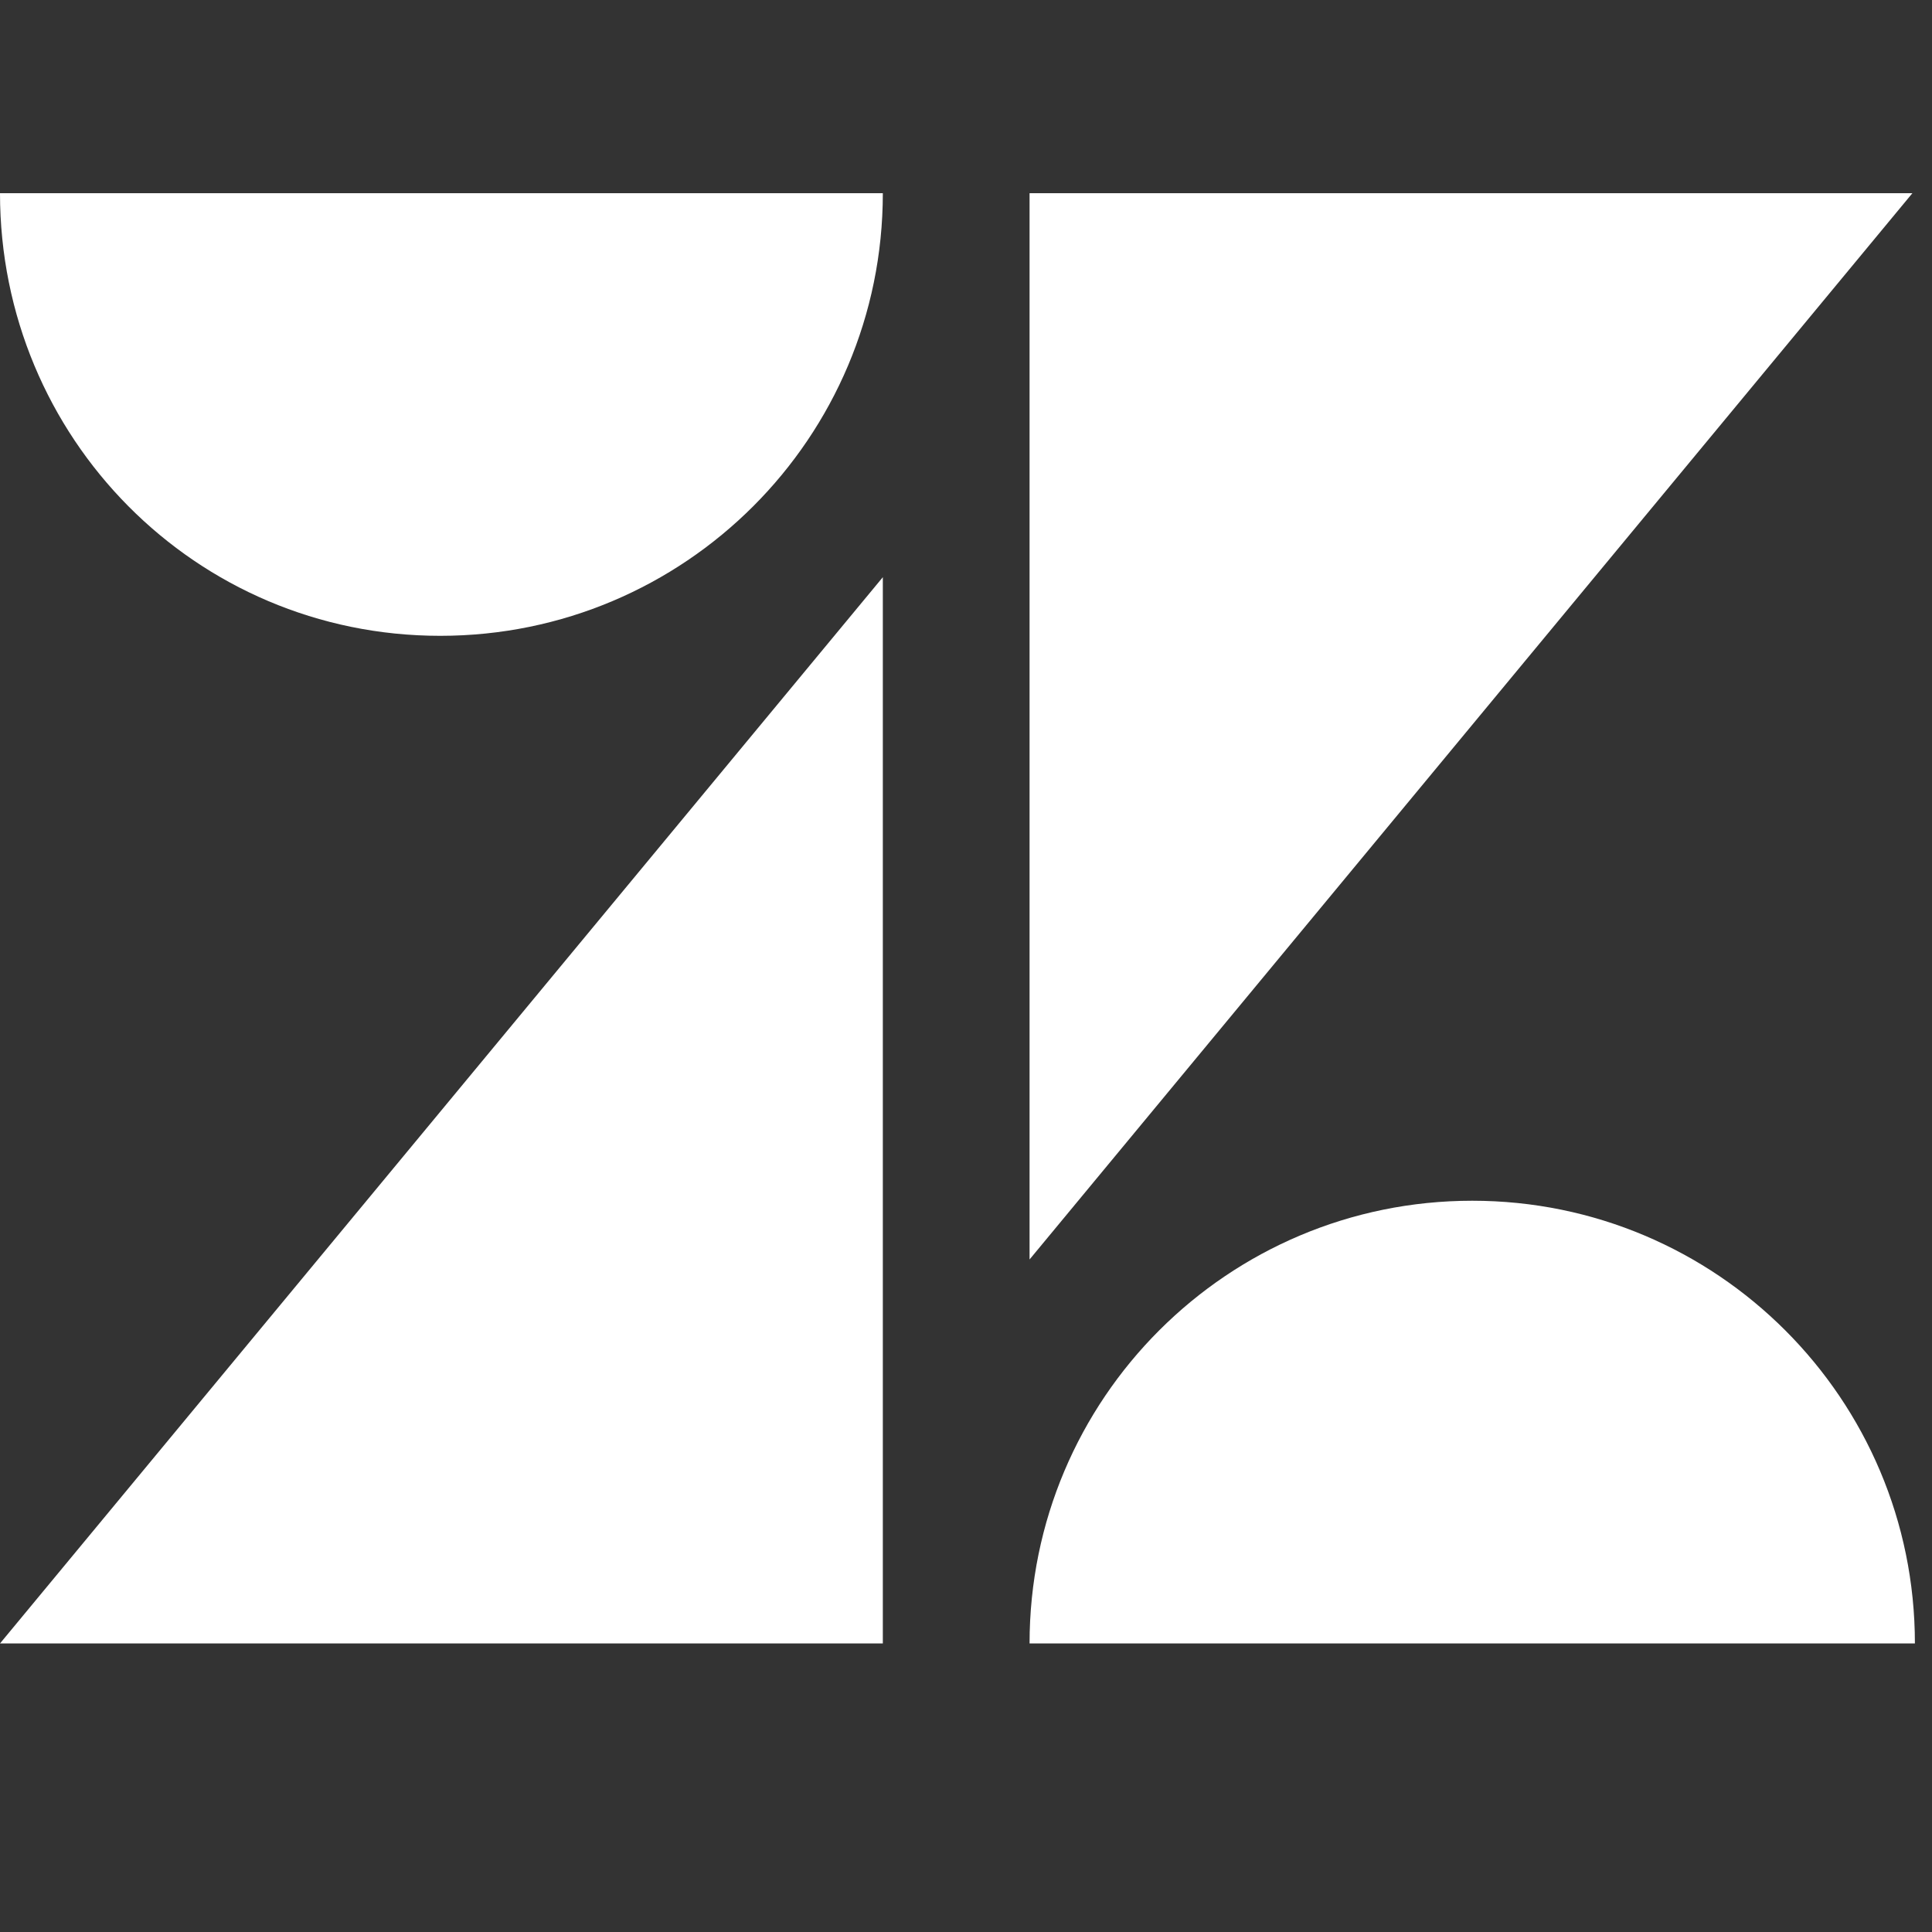
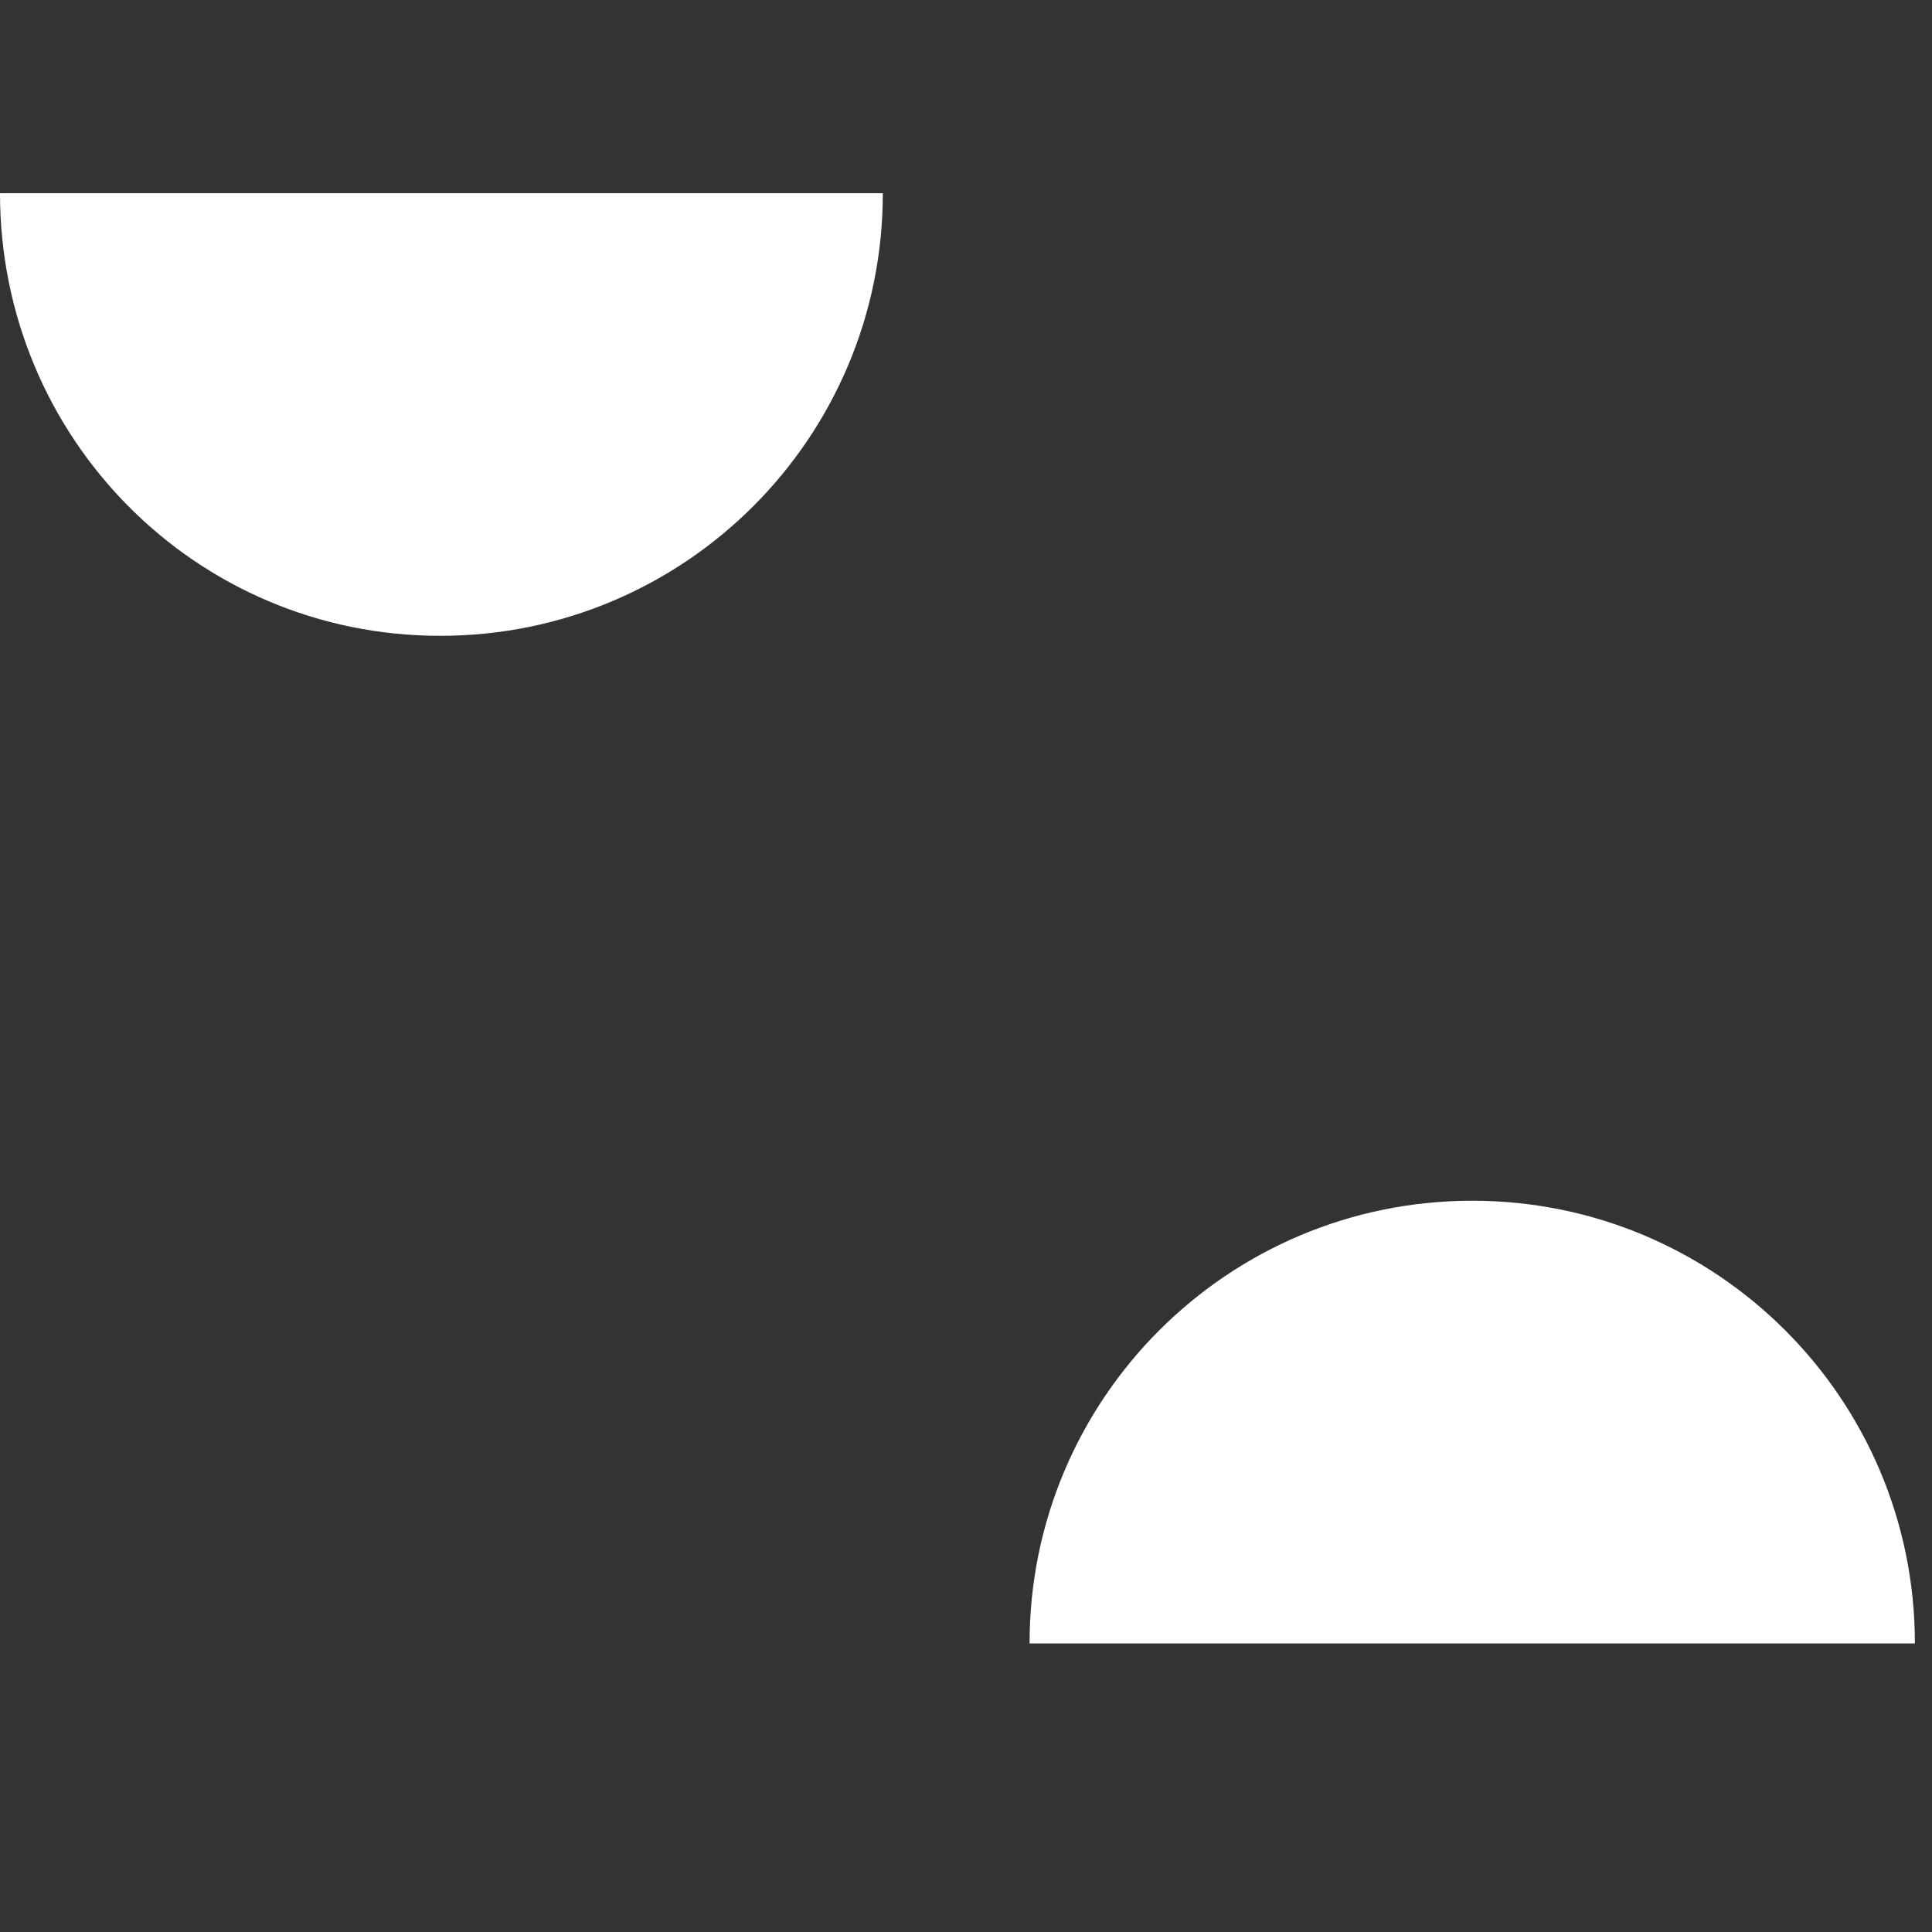
<svg xmlns="http://www.w3.org/2000/svg" width="20px" height="20px" viewBox="0 0 20 20" version="1.1">
  <rect x="0" y="0" width="20" height="20" fill="#333333" stroke="none" />
  <title>Zendesk_white_icon</title>
  <desc>Created with Sketch.</desc>
  <g id="Zendesk_white_icon" stroke="none" stroke-width="1" fill="none" fill-rule="evenodd">
    <g id="Group-2" transform="translate(0, 2)" fill="#FFFFFF" fill-rule="nonzero">
-       <polygon id="Path" points="9.139 3.975 9.139 15.013 -1.42108547e-14 15.013" />
      <path d="M9.139,1.0658141e-14 C9.139,2.532 7.089,4.582 4.557,4.582 C2.025,4.582 -1.42108547e-14,2.532 -1.42108547e-14,1.0658141e-14 L9.139,1.0658141e-14 Z" id="Path" />
      <path d="M10.658,15.013 C10.658,12.481 12.709,10.43 15.241,10.43 C17.772,10.43 19.823,12.481 19.823,15.013 C19.823,15.013 10.658,15.013 10.658,15.013 Z" id="Path" />
-       <polygon id="Path" points="10.658 11.038 10.658 1.0658141e-14 19.797 1.0658141e-14" />
    </g>
  </g>
</svg>